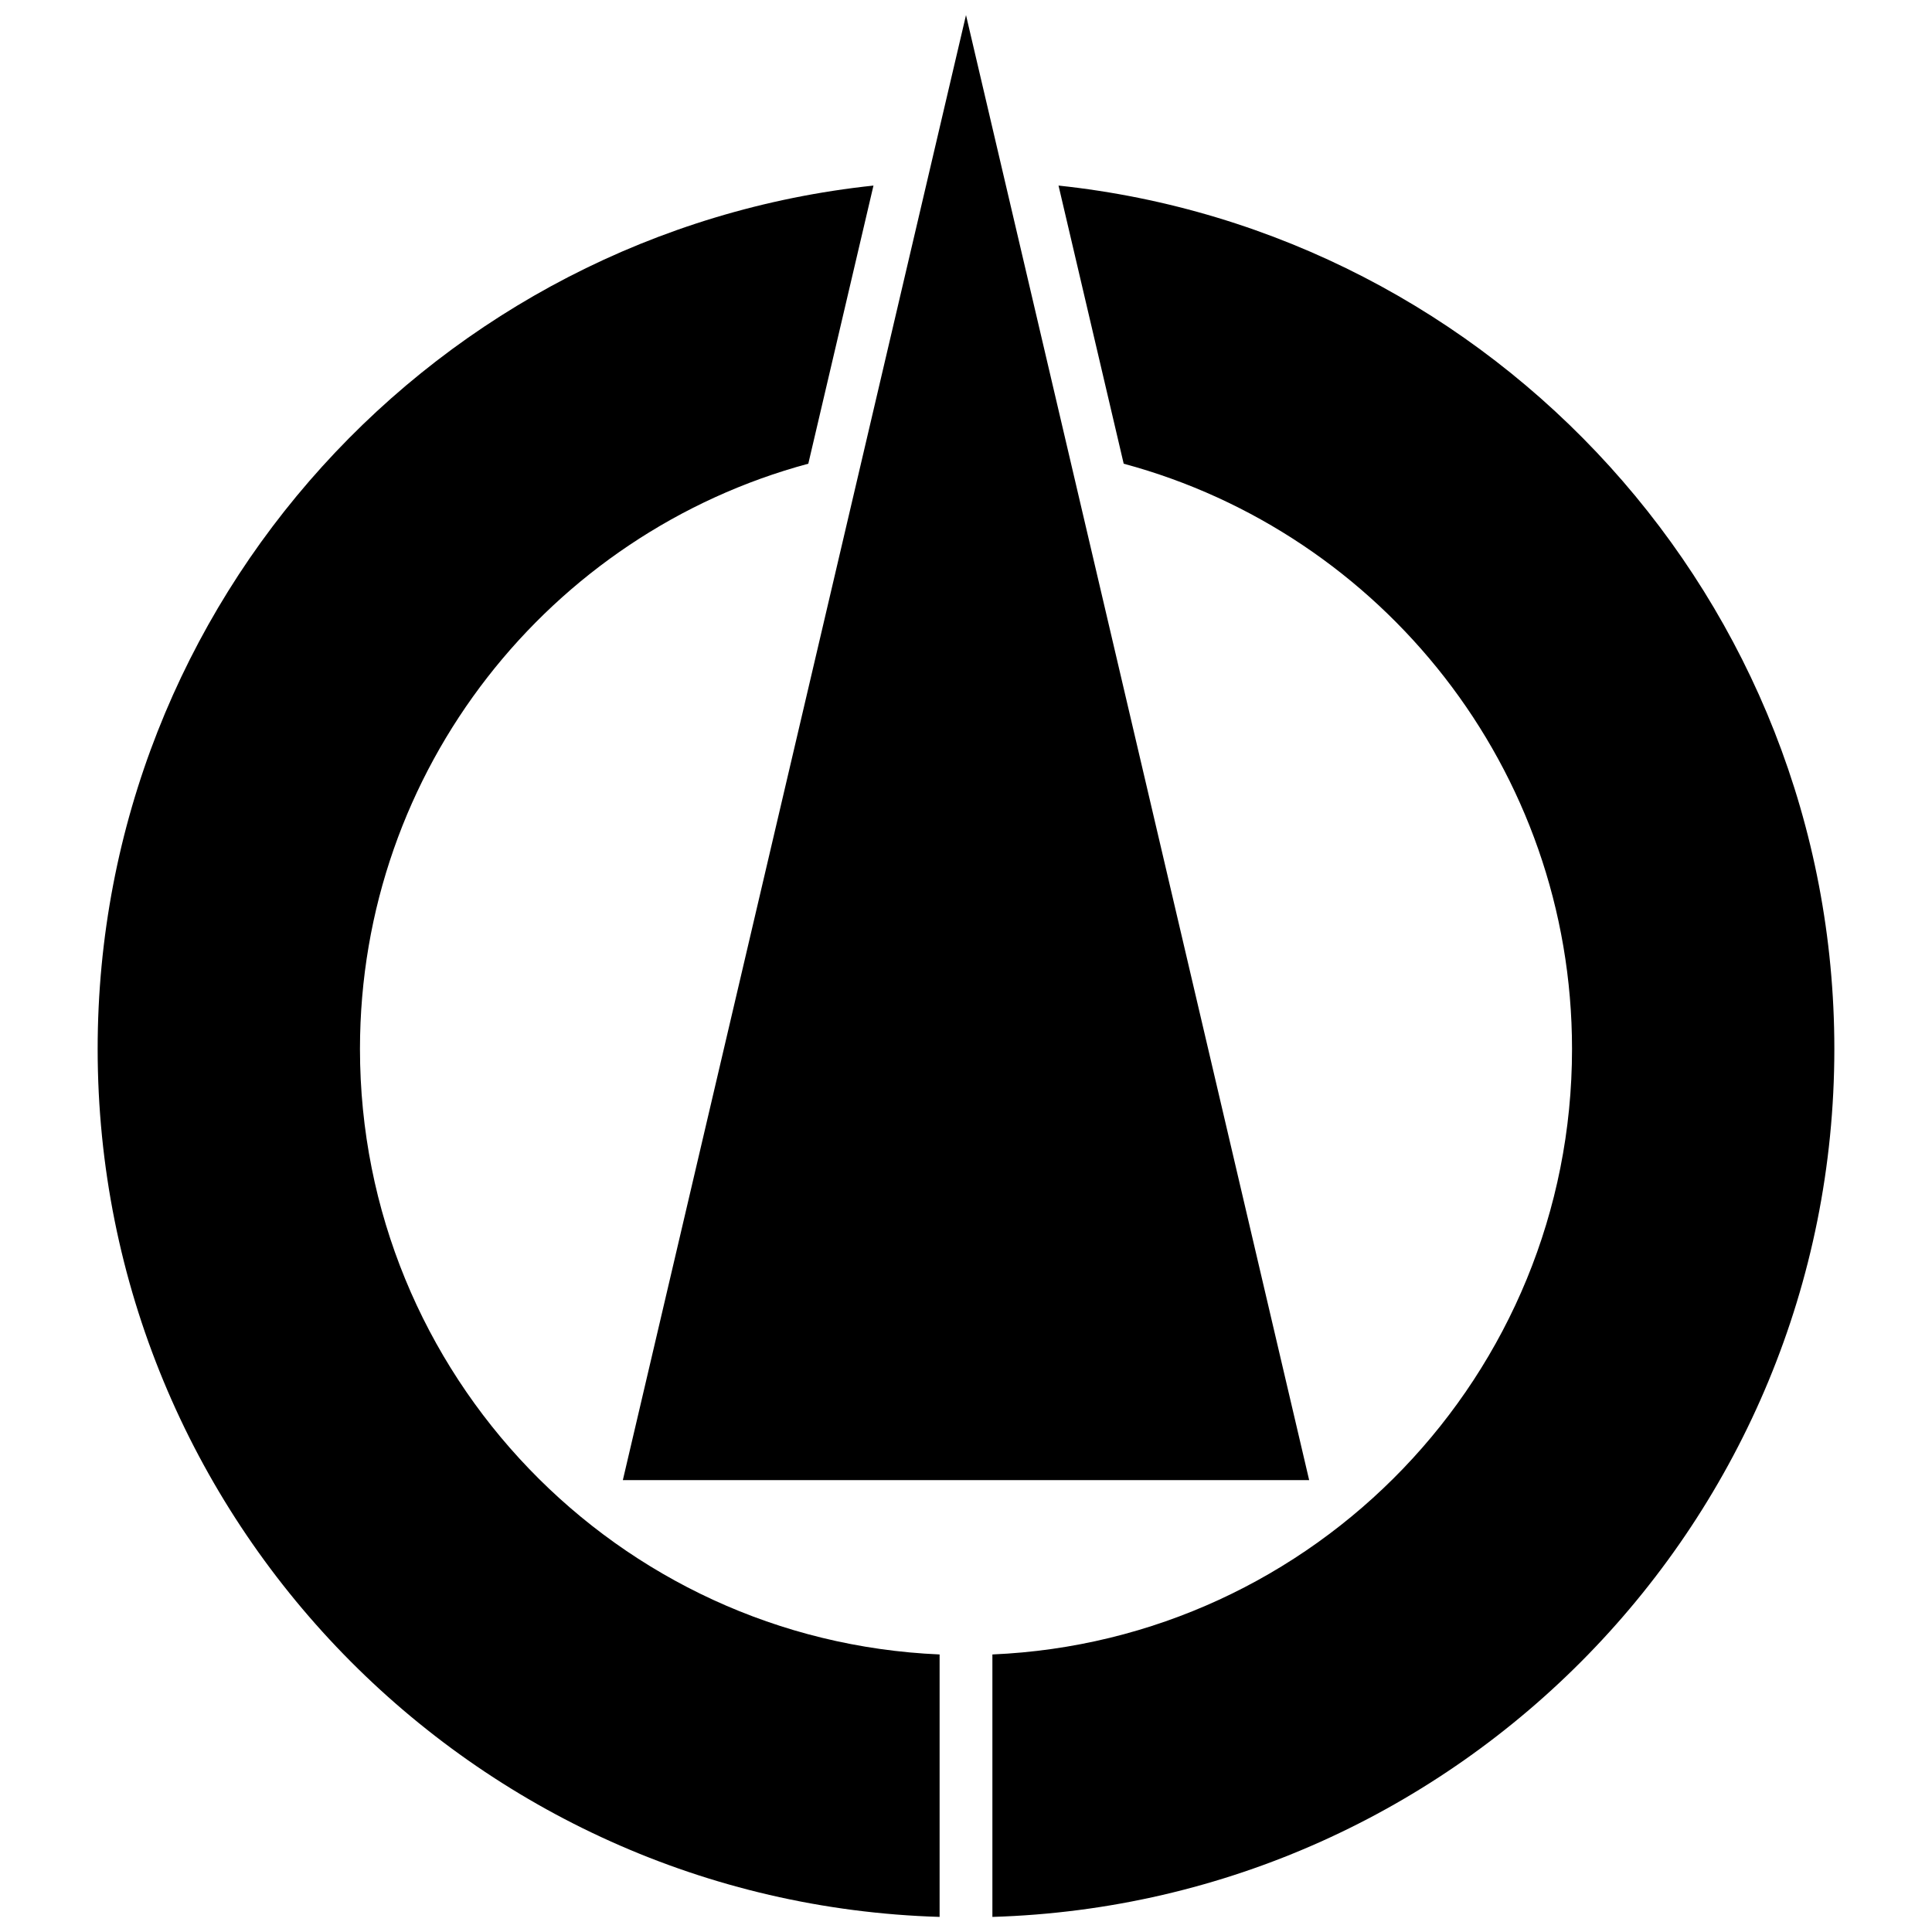
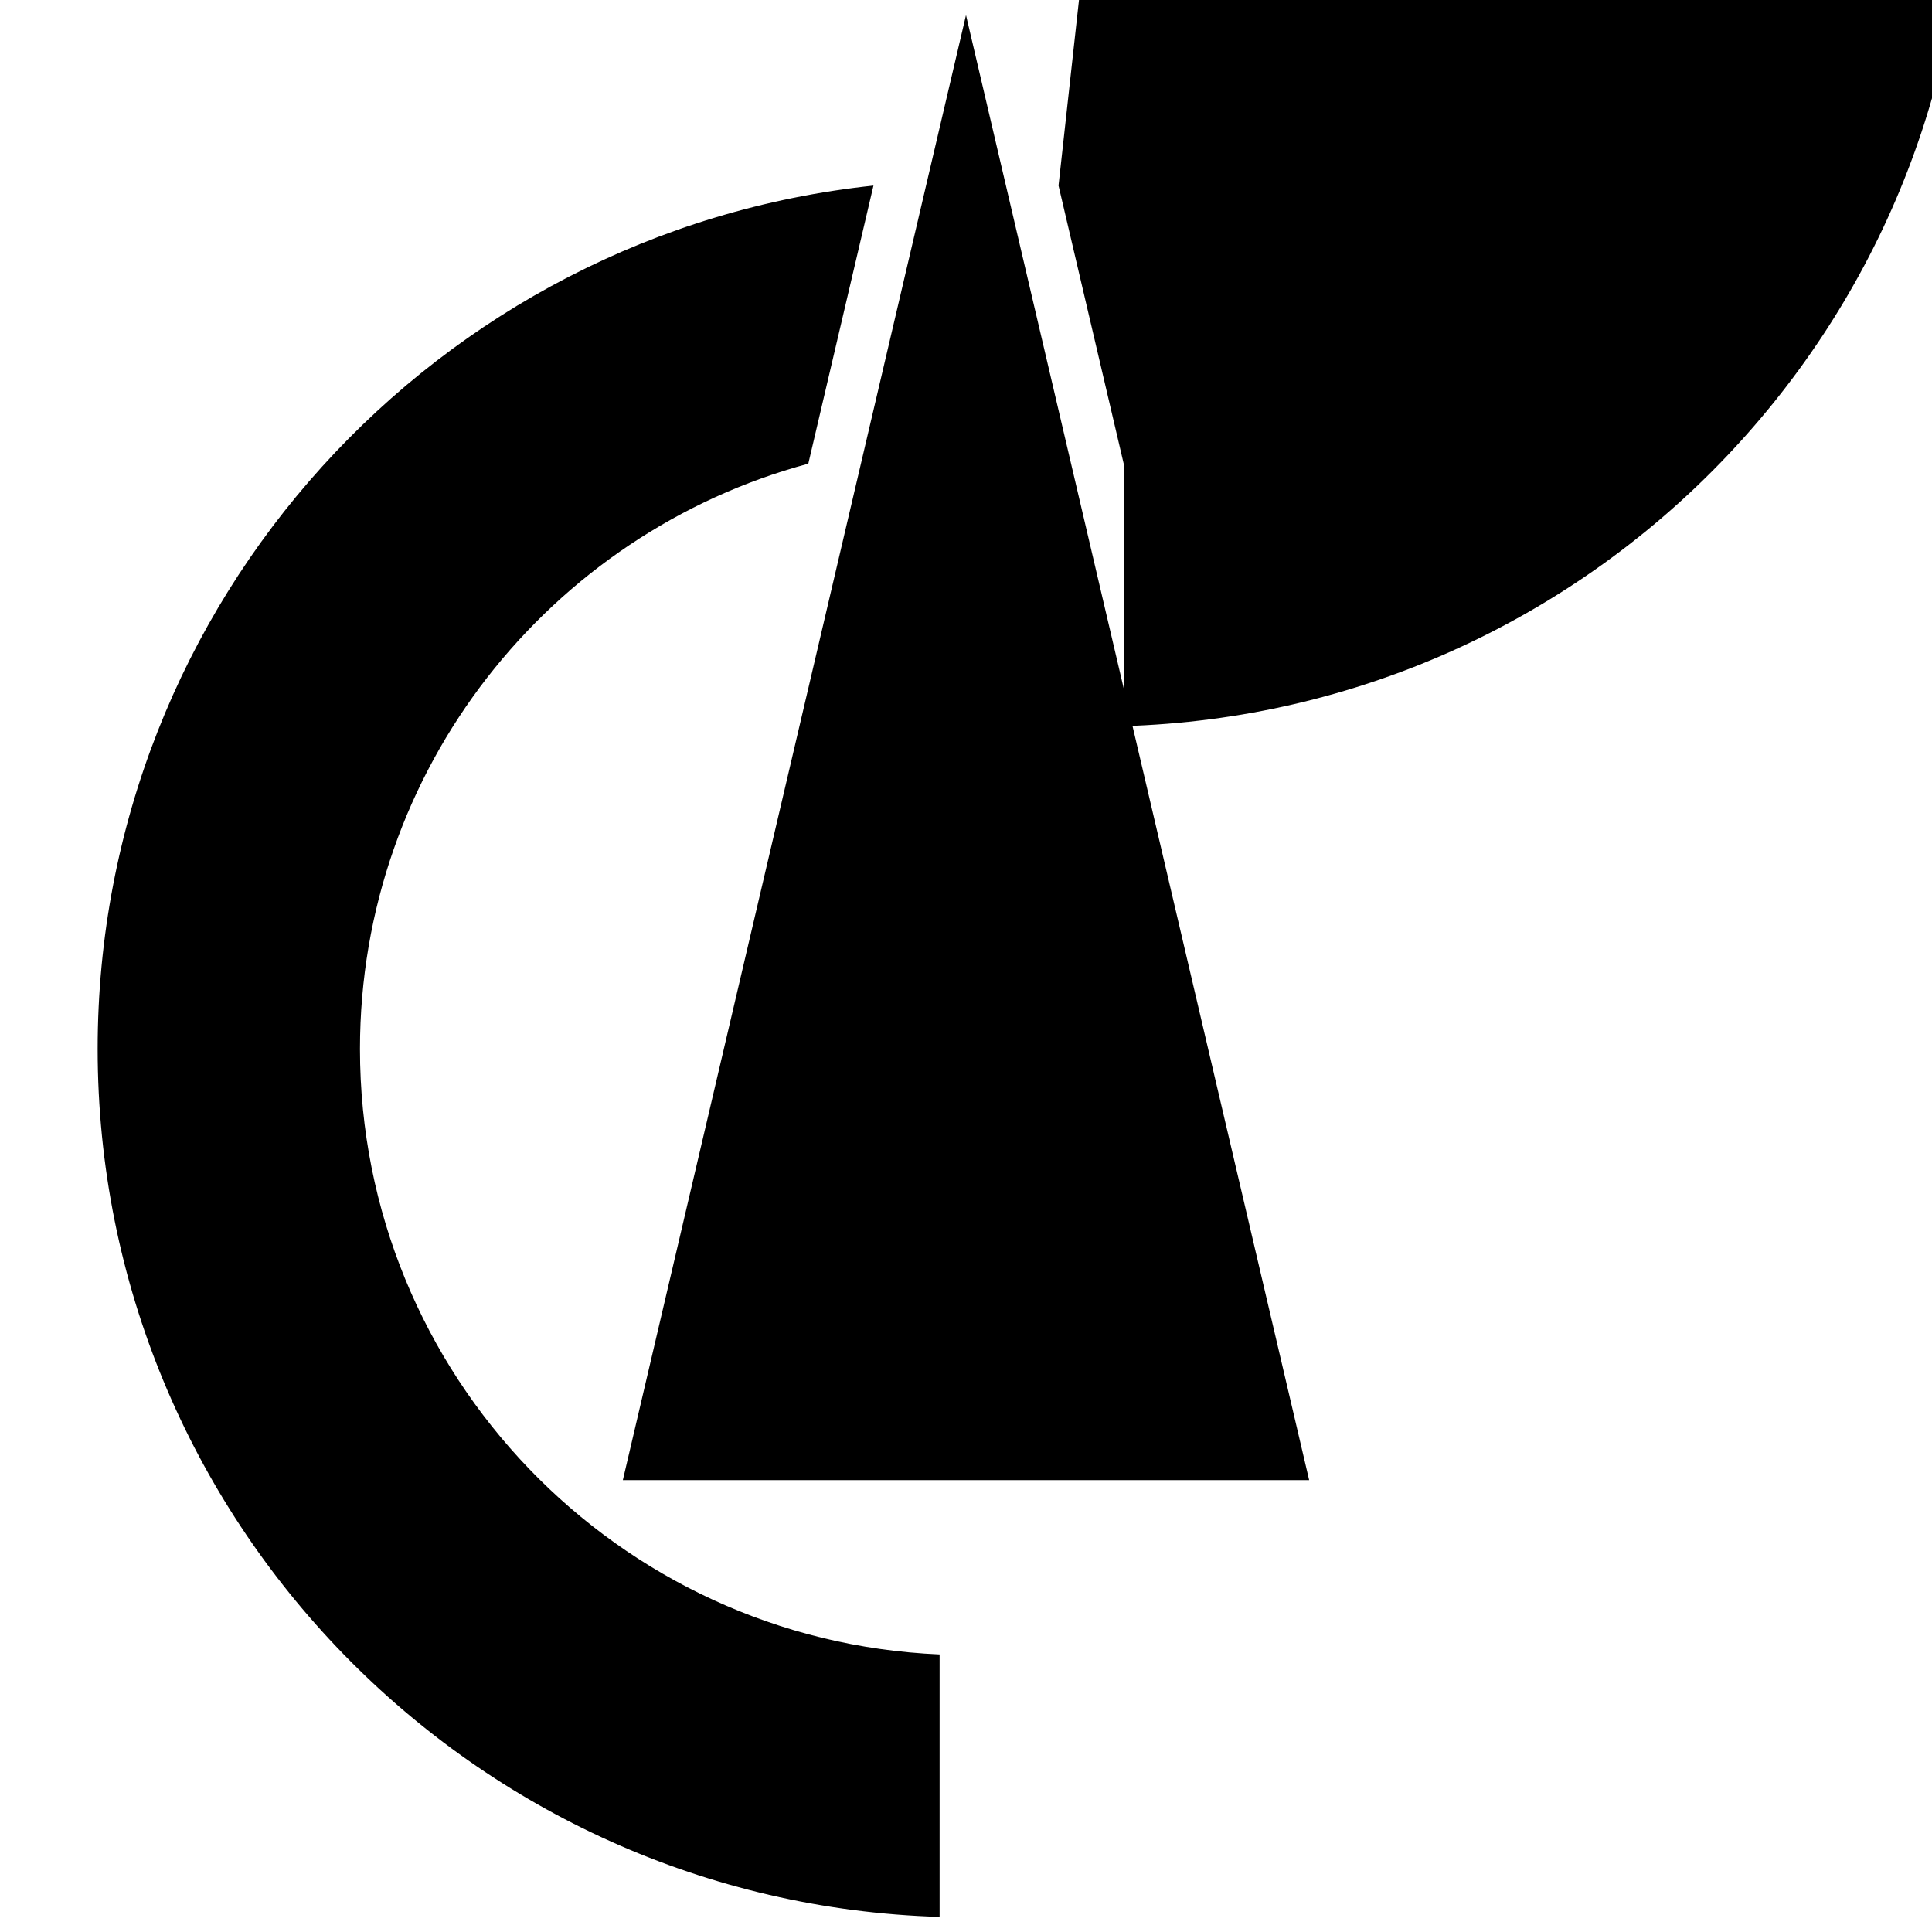
<svg xmlns="http://www.w3.org/2000/svg" version="1.0" width="400" height="400">
-   <path d="m 200,3.125 -71.047,303.318 142.095,0 L 200,3.125 z m -19.157,35.296 c -90.237,9.579 -160.625,85.993 -160.625,178.757 0,97.412 77.602,176.804 174.317,179.697 l 0,-54.339 C 127.804,339.675 74.528,284.61 74.528,217.178 c 0,-57.965 39.381,-106.79 92.823,-121.174 l 13.492,-57.584 z m 38.313,0 13.492,57.584 c 53.442,14.384 92.823,63.209 92.823,121.174 0,67.431 -53.275,122.497 -120.007,125.358 l 0,54.339 c 96.715,-2.892 174.317,-82.285 174.317,-179.697 0,-92.764 -70.388,-169.179 -160.625,-178.757 z" style="fill:#000" />
+   <path d="m 200,3.125 -71.047,303.318 142.095,0 L 200,3.125 z m -19.157,35.296 c -90.237,9.579 -160.625,85.993 -160.625,178.757 0,97.412 77.602,176.804 174.317,179.697 l 0,-54.339 C 127.804,339.675 74.528,284.61 74.528,217.178 c 0,-57.965 39.381,-106.79 92.823,-121.174 l 13.492,-57.584 z m 38.313,0 13.492,57.584 l 0,54.339 c 96.715,-2.892 174.317,-82.285 174.317,-179.697 0,-92.764 -70.388,-169.179 -160.625,-178.757 z" style="fill:#000" />
</svg>